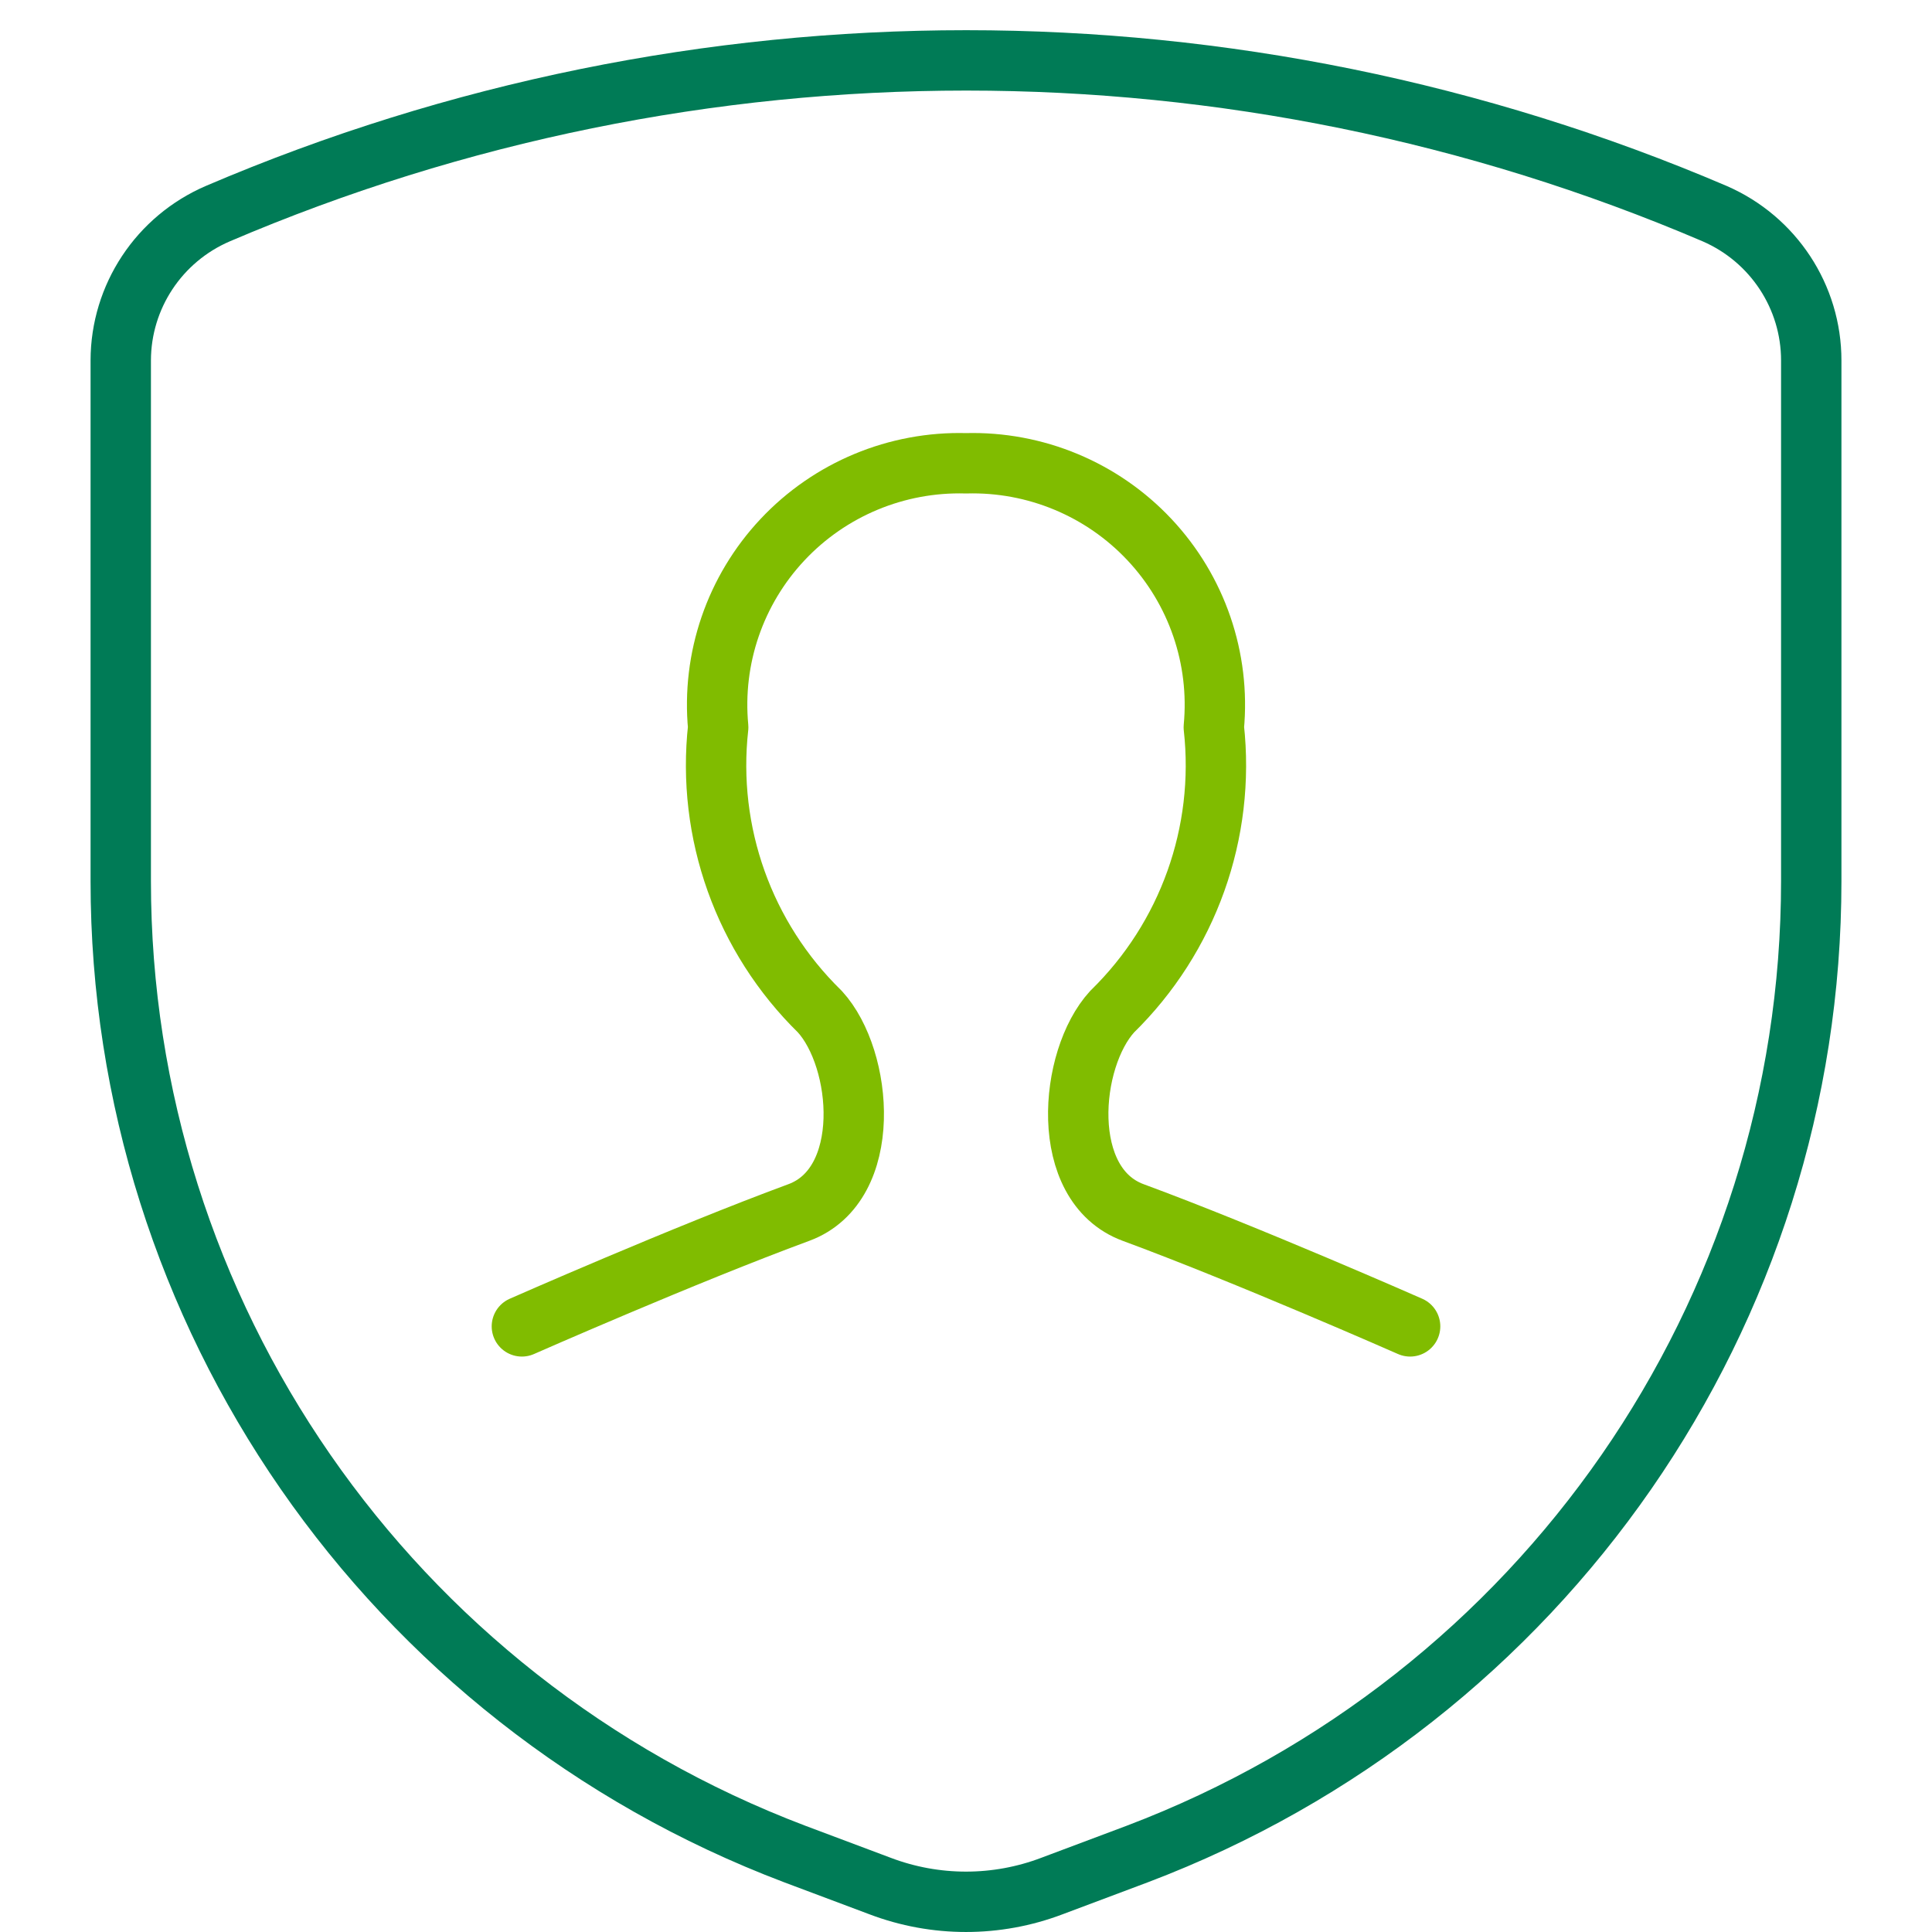
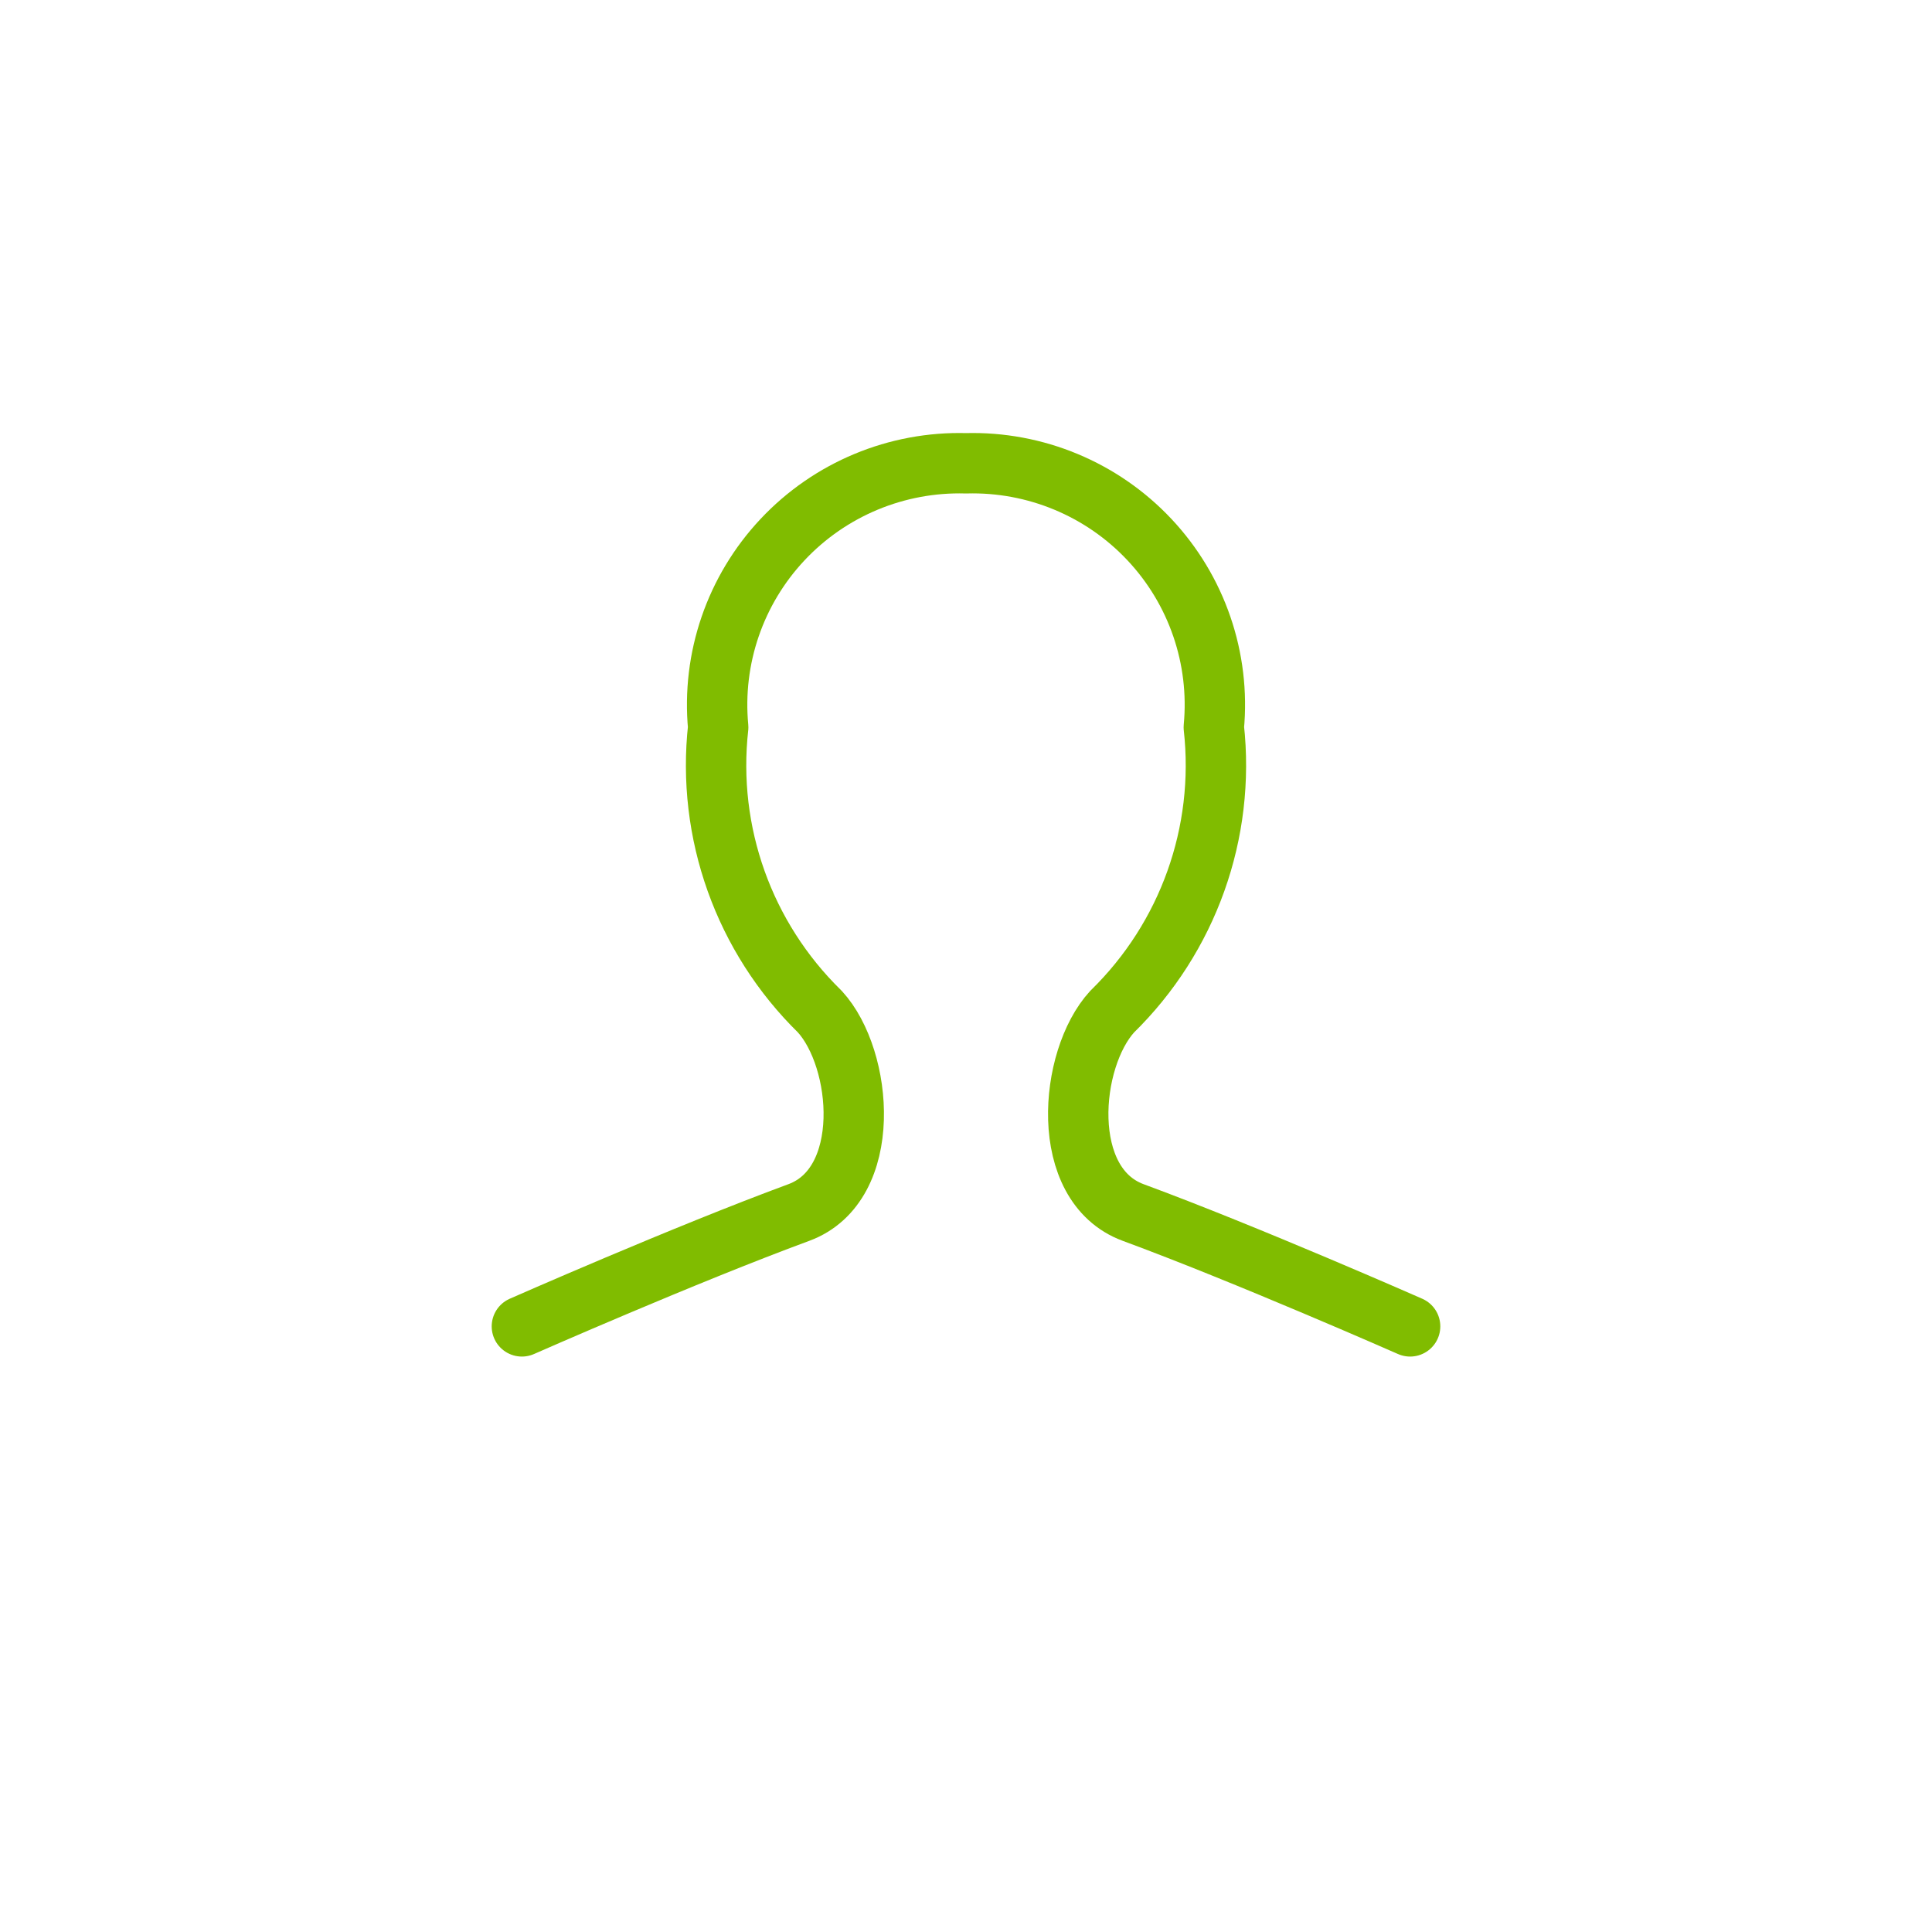
<svg xmlns="http://www.w3.org/2000/svg" width="64px" height="64px" viewBox="0 0 64 64" version="1.1">
  <title>icon_personal-info</title>
  <g id="icon_personal-info" stroke="none" stroke-width="1" fill="none" fill-rule="evenodd" stroke-linecap="round" stroke-linejoin="round">
    <g id="user" transform="translate(4, 2)" stroke-width="2">
      <g id="Light">
        <path d="M42.712,41.938 C42.712,41.938 37.309,39.556 33.532,38.164 C31.055,37.243 31.408,33.078 32.842,31.512 C35.356,29.054 36.597,25.581 36.209,22.092 C36.424,19.812 35.648,17.549 34.078,15.877 C32.509,14.205 30.296,13.284 28,13.347 C25.704,13.284 23.491,14.205 21.922,15.877 C20.352,17.549 19.576,19.812 19.791,22.092 C19.403,25.581 20.644,29.054 23.158,31.512 C24.592,33.078 24.945,37.243 22.468,38.164 C18.691,39.556 13.288,41.938 13.288,41.938" id="Shape" stroke="#80BC00" />
-         <path d="M30.848,60.477 L33.675,59.416 C47.117,54.321 56.001,41.498 56,27.188 L56,9.945 C56.002,7.834 54.745,5.922 52.8,5.077 C36.973,-1.692 19.043,-1.692 3.216,5.077 C1.266,5.916 0.003,7.827 0,9.94 L0,27.183 C-0.003,41.494 8.881,54.321 22.325,59.416 L25.152,60.477 C26.986,61.174 29.014,61.174 30.848,60.477 L30.848,60.477 Z" id="Shape" stroke="#007B56" />
      </g>
    </g>
  </g>
</svg>